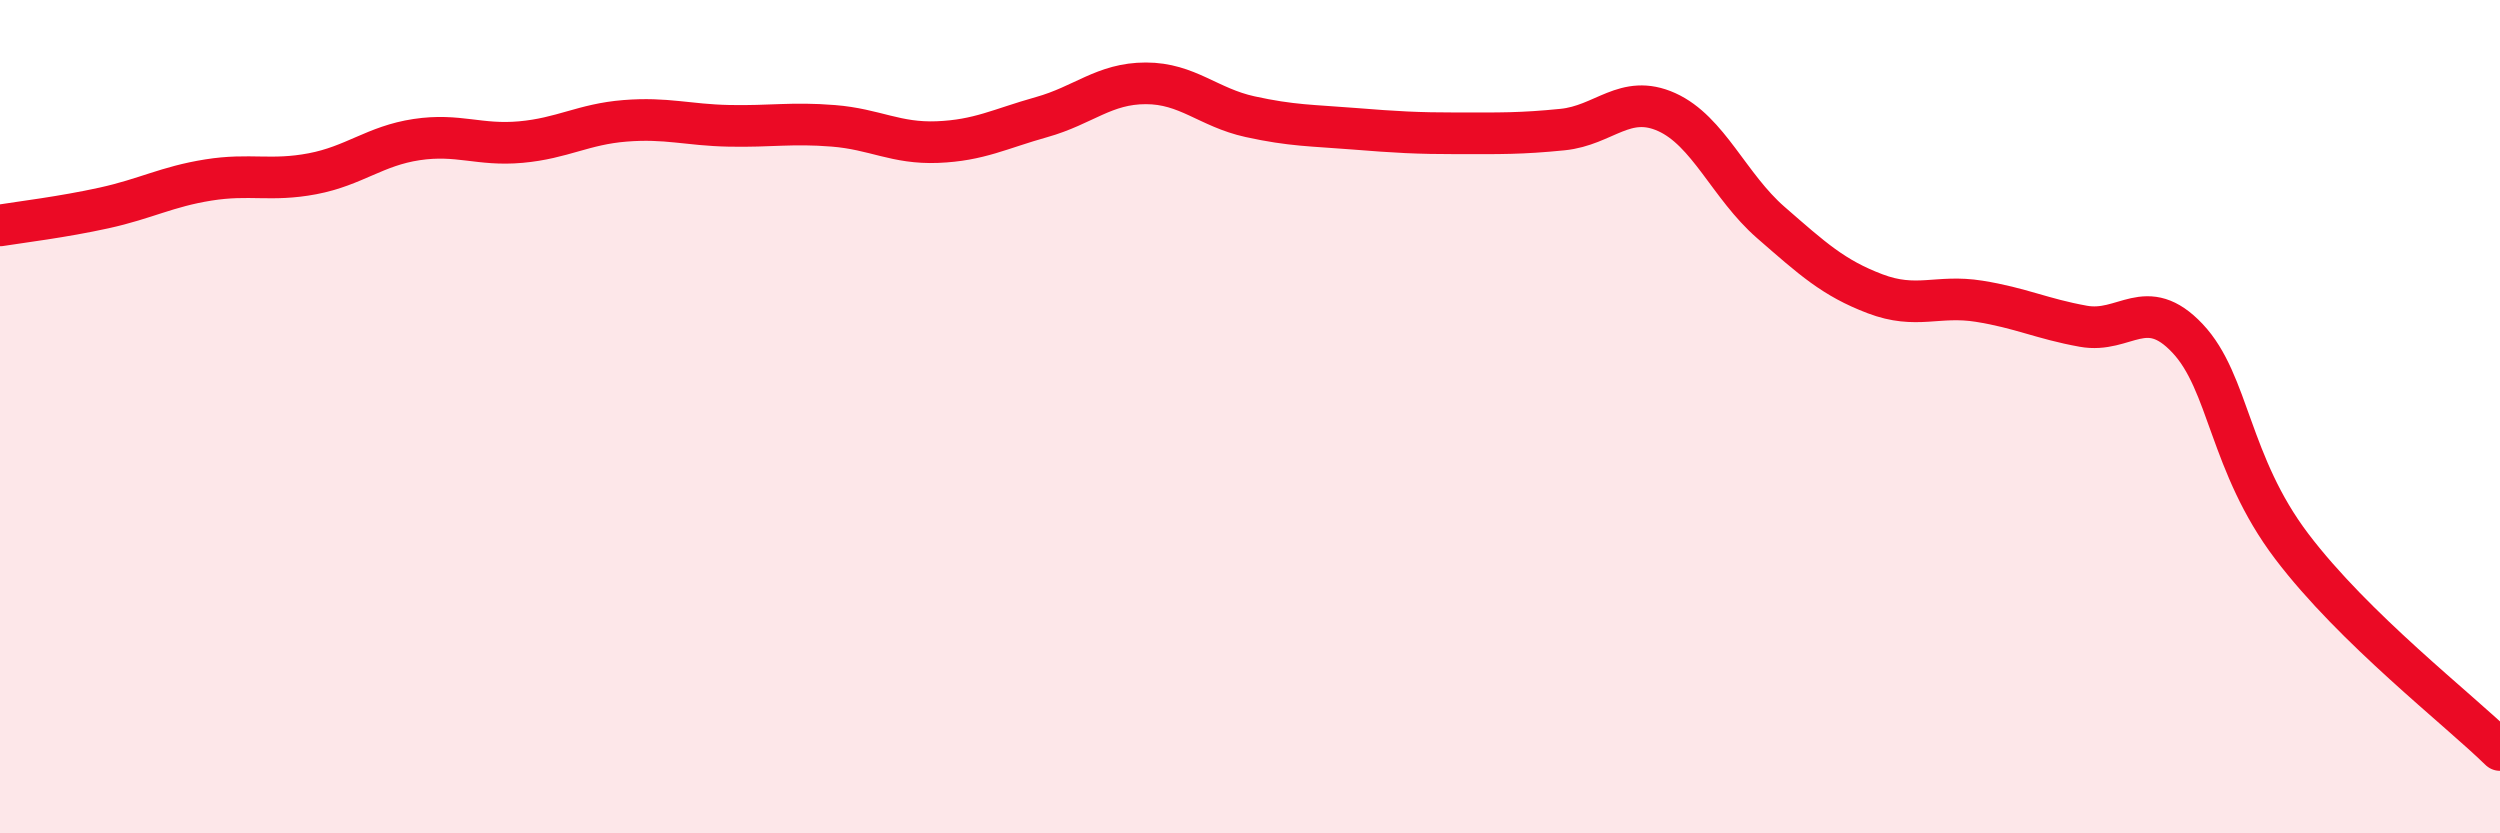
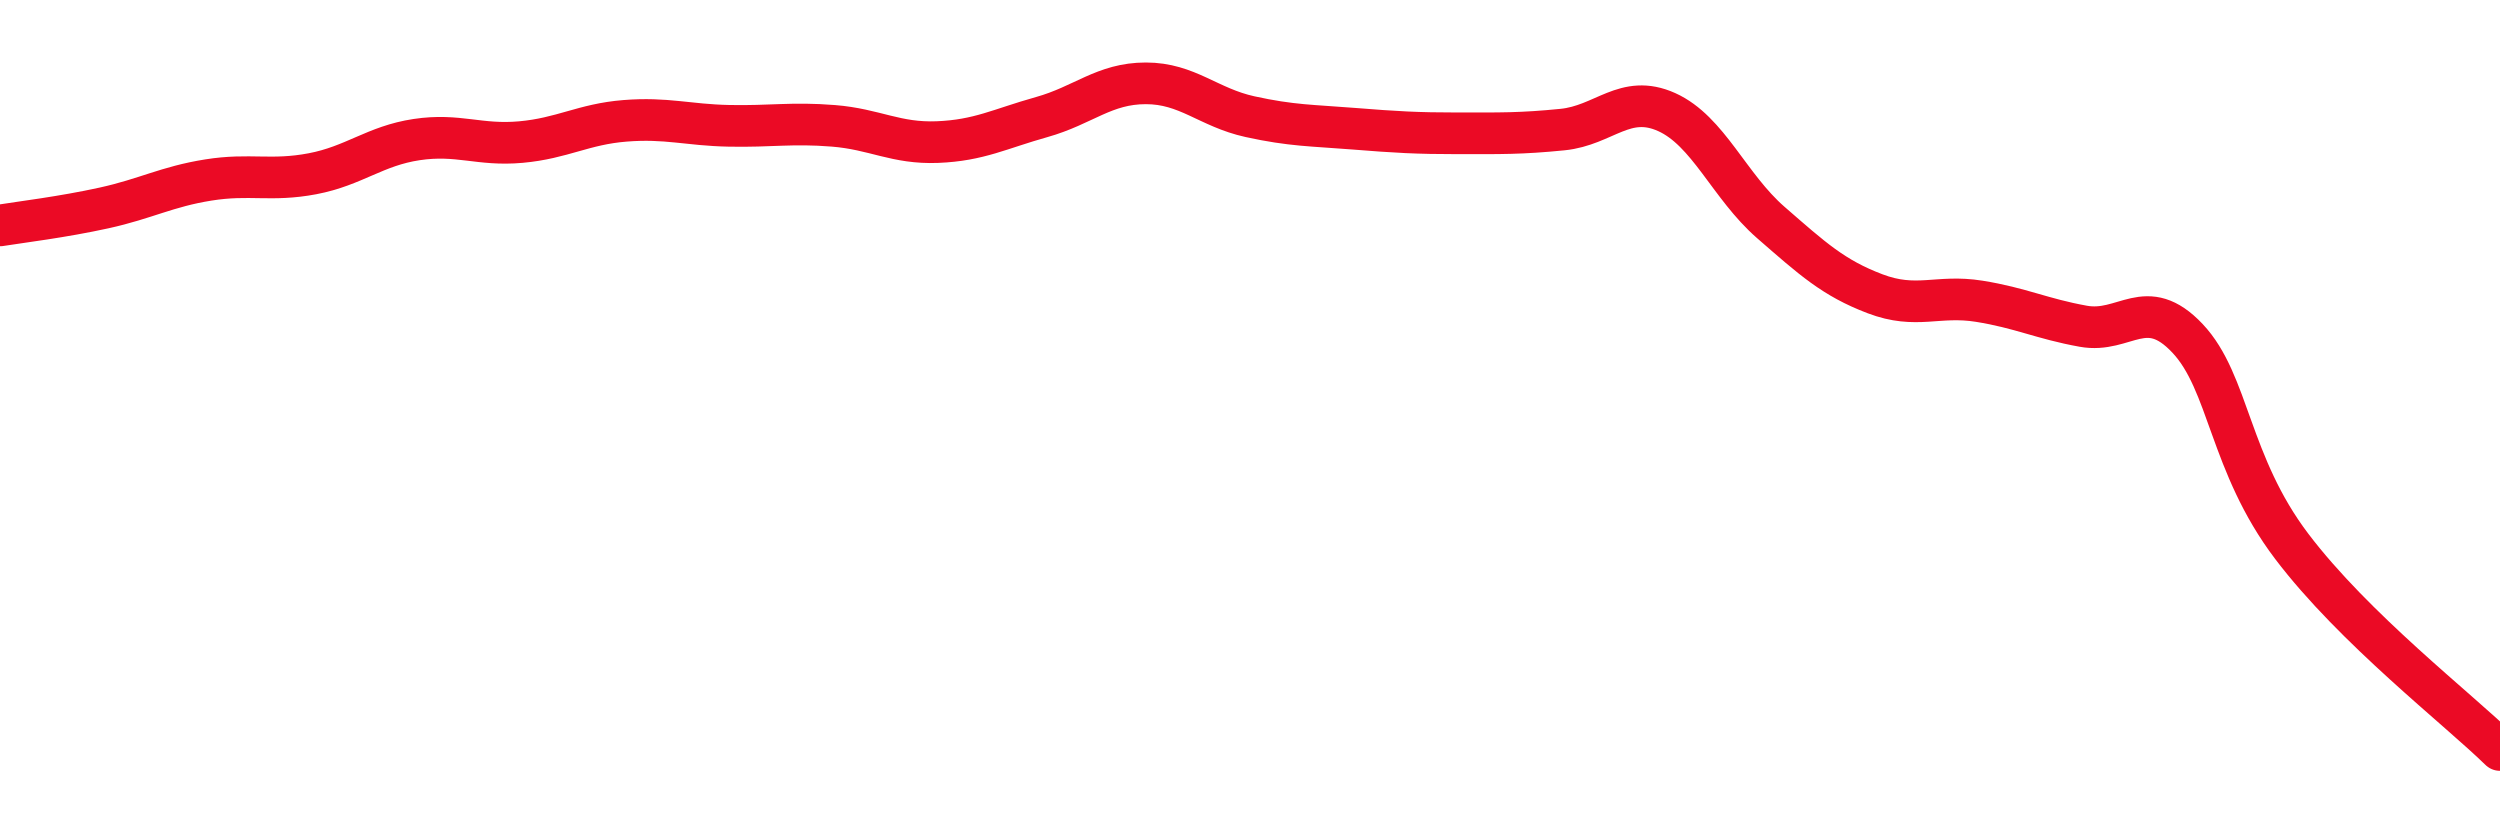
<svg xmlns="http://www.w3.org/2000/svg" width="60" height="20" viewBox="0 0 60 20">
-   <path d="M 0,5.41 C 0.5,5.33 1.5,5.21 2.5,4.99 C 3.5,4.77 4,4.48 5,4.32 C 6,4.16 6.5,4.36 7.5,4.17 C 8.5,3.98 9,3.5 10,3.35 C 11,3.2 11.5,3.5 12.5,3.41 C 13.5,3.32 14,2.98 15,2.9 C 16,2.82 16.5,3 17.5,3.02 C 18.5,3.04 19,2.94 20,3.02 C 21,3.1 21.5,3.45 22.5,3.41 C 23.5,3.37 24,3.09 25,2.81 C 26,2.53 26.5,2 27.5,2 C 28.5,2 29,2.58 30,2.8 C 31,3.02 31.5,3.01 32.5,3.09 C 33.5,3.17 34,3.2 35,3.2 C 36,3.2 36.5,3.21 37.5,3.11 C 38.5,3.01 39,2.24 40,2.69 C 41,3.14 41.5,4.47 42.5,5.34 C 43.5,6.21 44,6.67 45,7.05 C 46,7.43 46.5,7.07 47.5,7.23 C 48.5,7.39 49,7.65 50,7.83 C 51,8.01 51.5,7.06 52.5,8.12 C 53.5,9.18 53.5,11.13 55,13.11 C 56.5,15.09 59,17.02 60,18L60 20L0 20Z" fill="#EB0A25" opacity="0.1" stroke-linecap="round" stroke-linejoin="round" />
  <path d="M 0,5.41 C 0.5,5.33 1.5,5.21 2.5,4.99 C 3.5,4.77 4,4.48 5,4.32 C 6,4.16 6.5,4.36 7.5,4.17 C 8.5,3.98 9,3.5 10,3.35 C 11,3.2 11.5,3.5 12.5,3.41 C 13.5,3.32 14,2.98 15,2.9 C 16,2.82 16.5,3 17.5,3.02 C 18.5,3.04 19,2.94 20,3.02 C 21,3.1 21.5,3.45 22.5,3.41 C 23.5,3.37 24,3.09 25,2.81 C 26,2.53 26.5,2 27.5,2 C 28.5,2 29,2.58 30,2.8 C 31,3.02 31.5,3.01 32.5,3.09 C 33.5,3.17 34,3.2 35,3.2 C 36,3.2 36.5,3.21 37.5,3.11 C 38.5,3.01 39,2.24 40,2.69 C 41,3.14 41.5,4.47 42.5,5.34 C 43.5,6.21 44,6.67 45,7.05 C 46,7.43 46.5,7.07 47.5,7.23 C 48.5,7.39 49,7.65 50,7.83 C 51,8.01 51.5,7.06 52.5,8.12 C 53.5,9.18 53.5,11.13 55,13.11 C 56.5,15.09 59,17.02 60,18" stroke="#EB0A25" stroke-width="1" fill="none" stroke-linecap="round" stroke-linejoin="round" />
</svg>